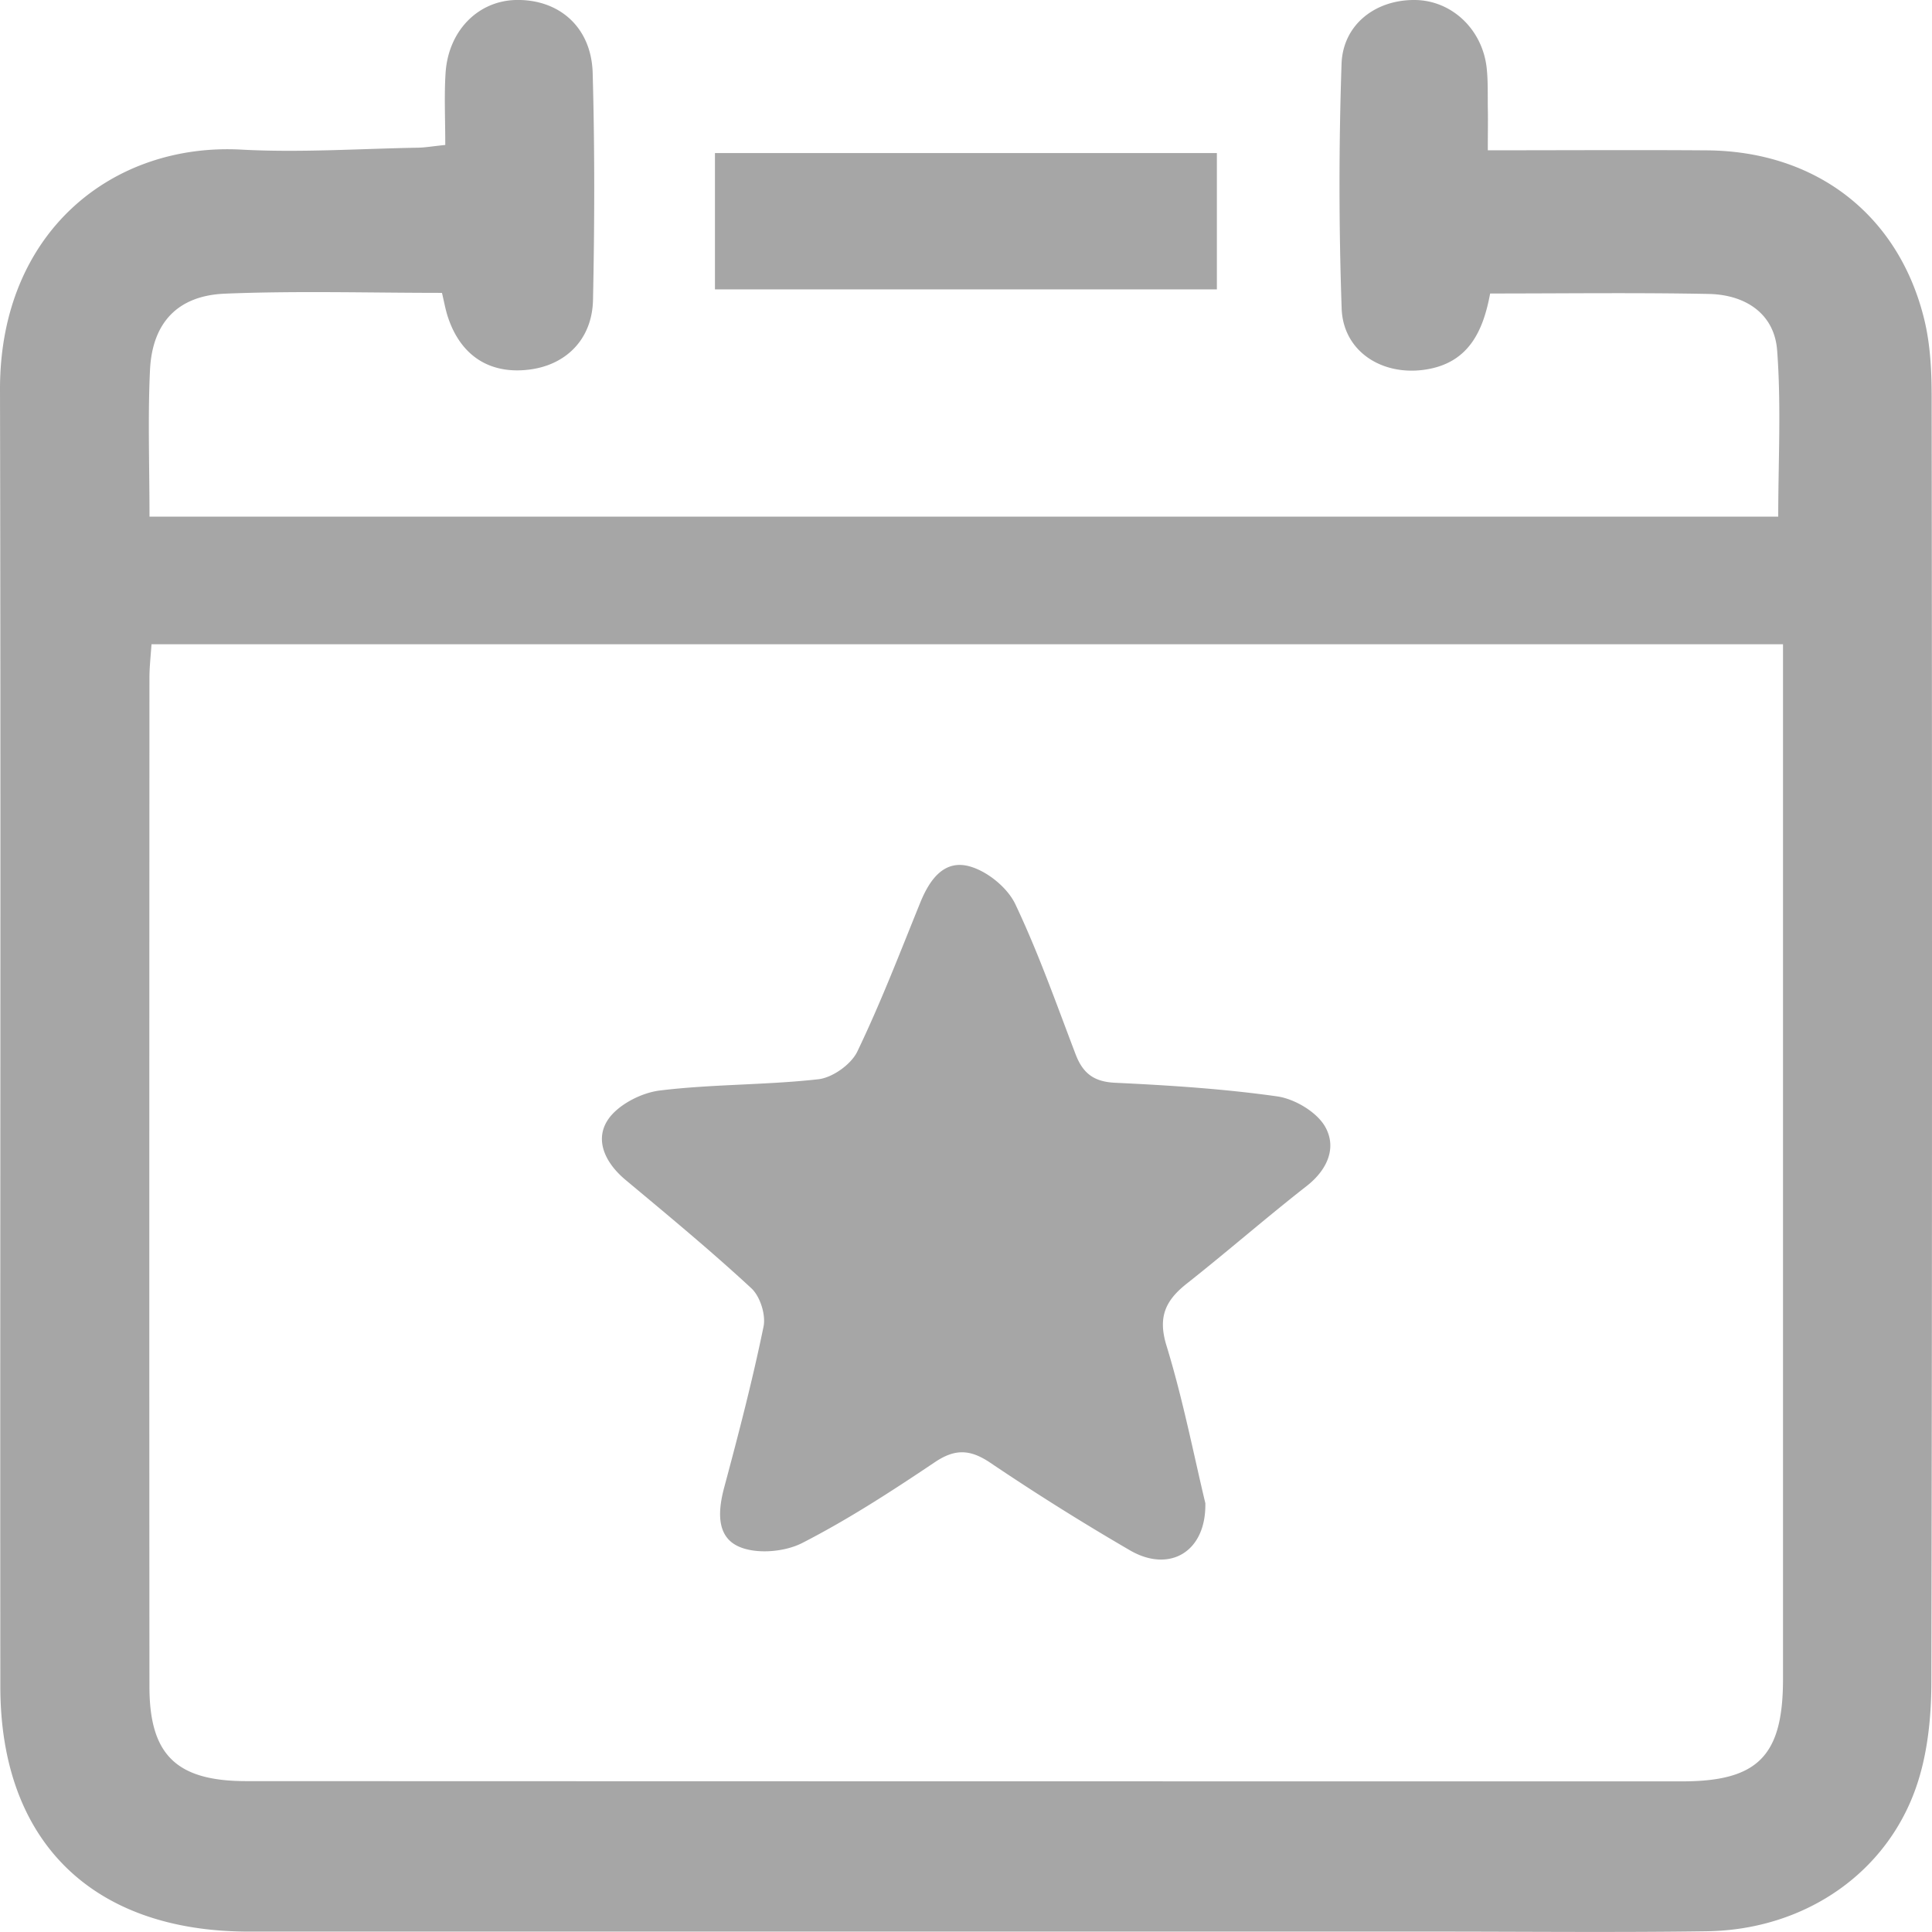
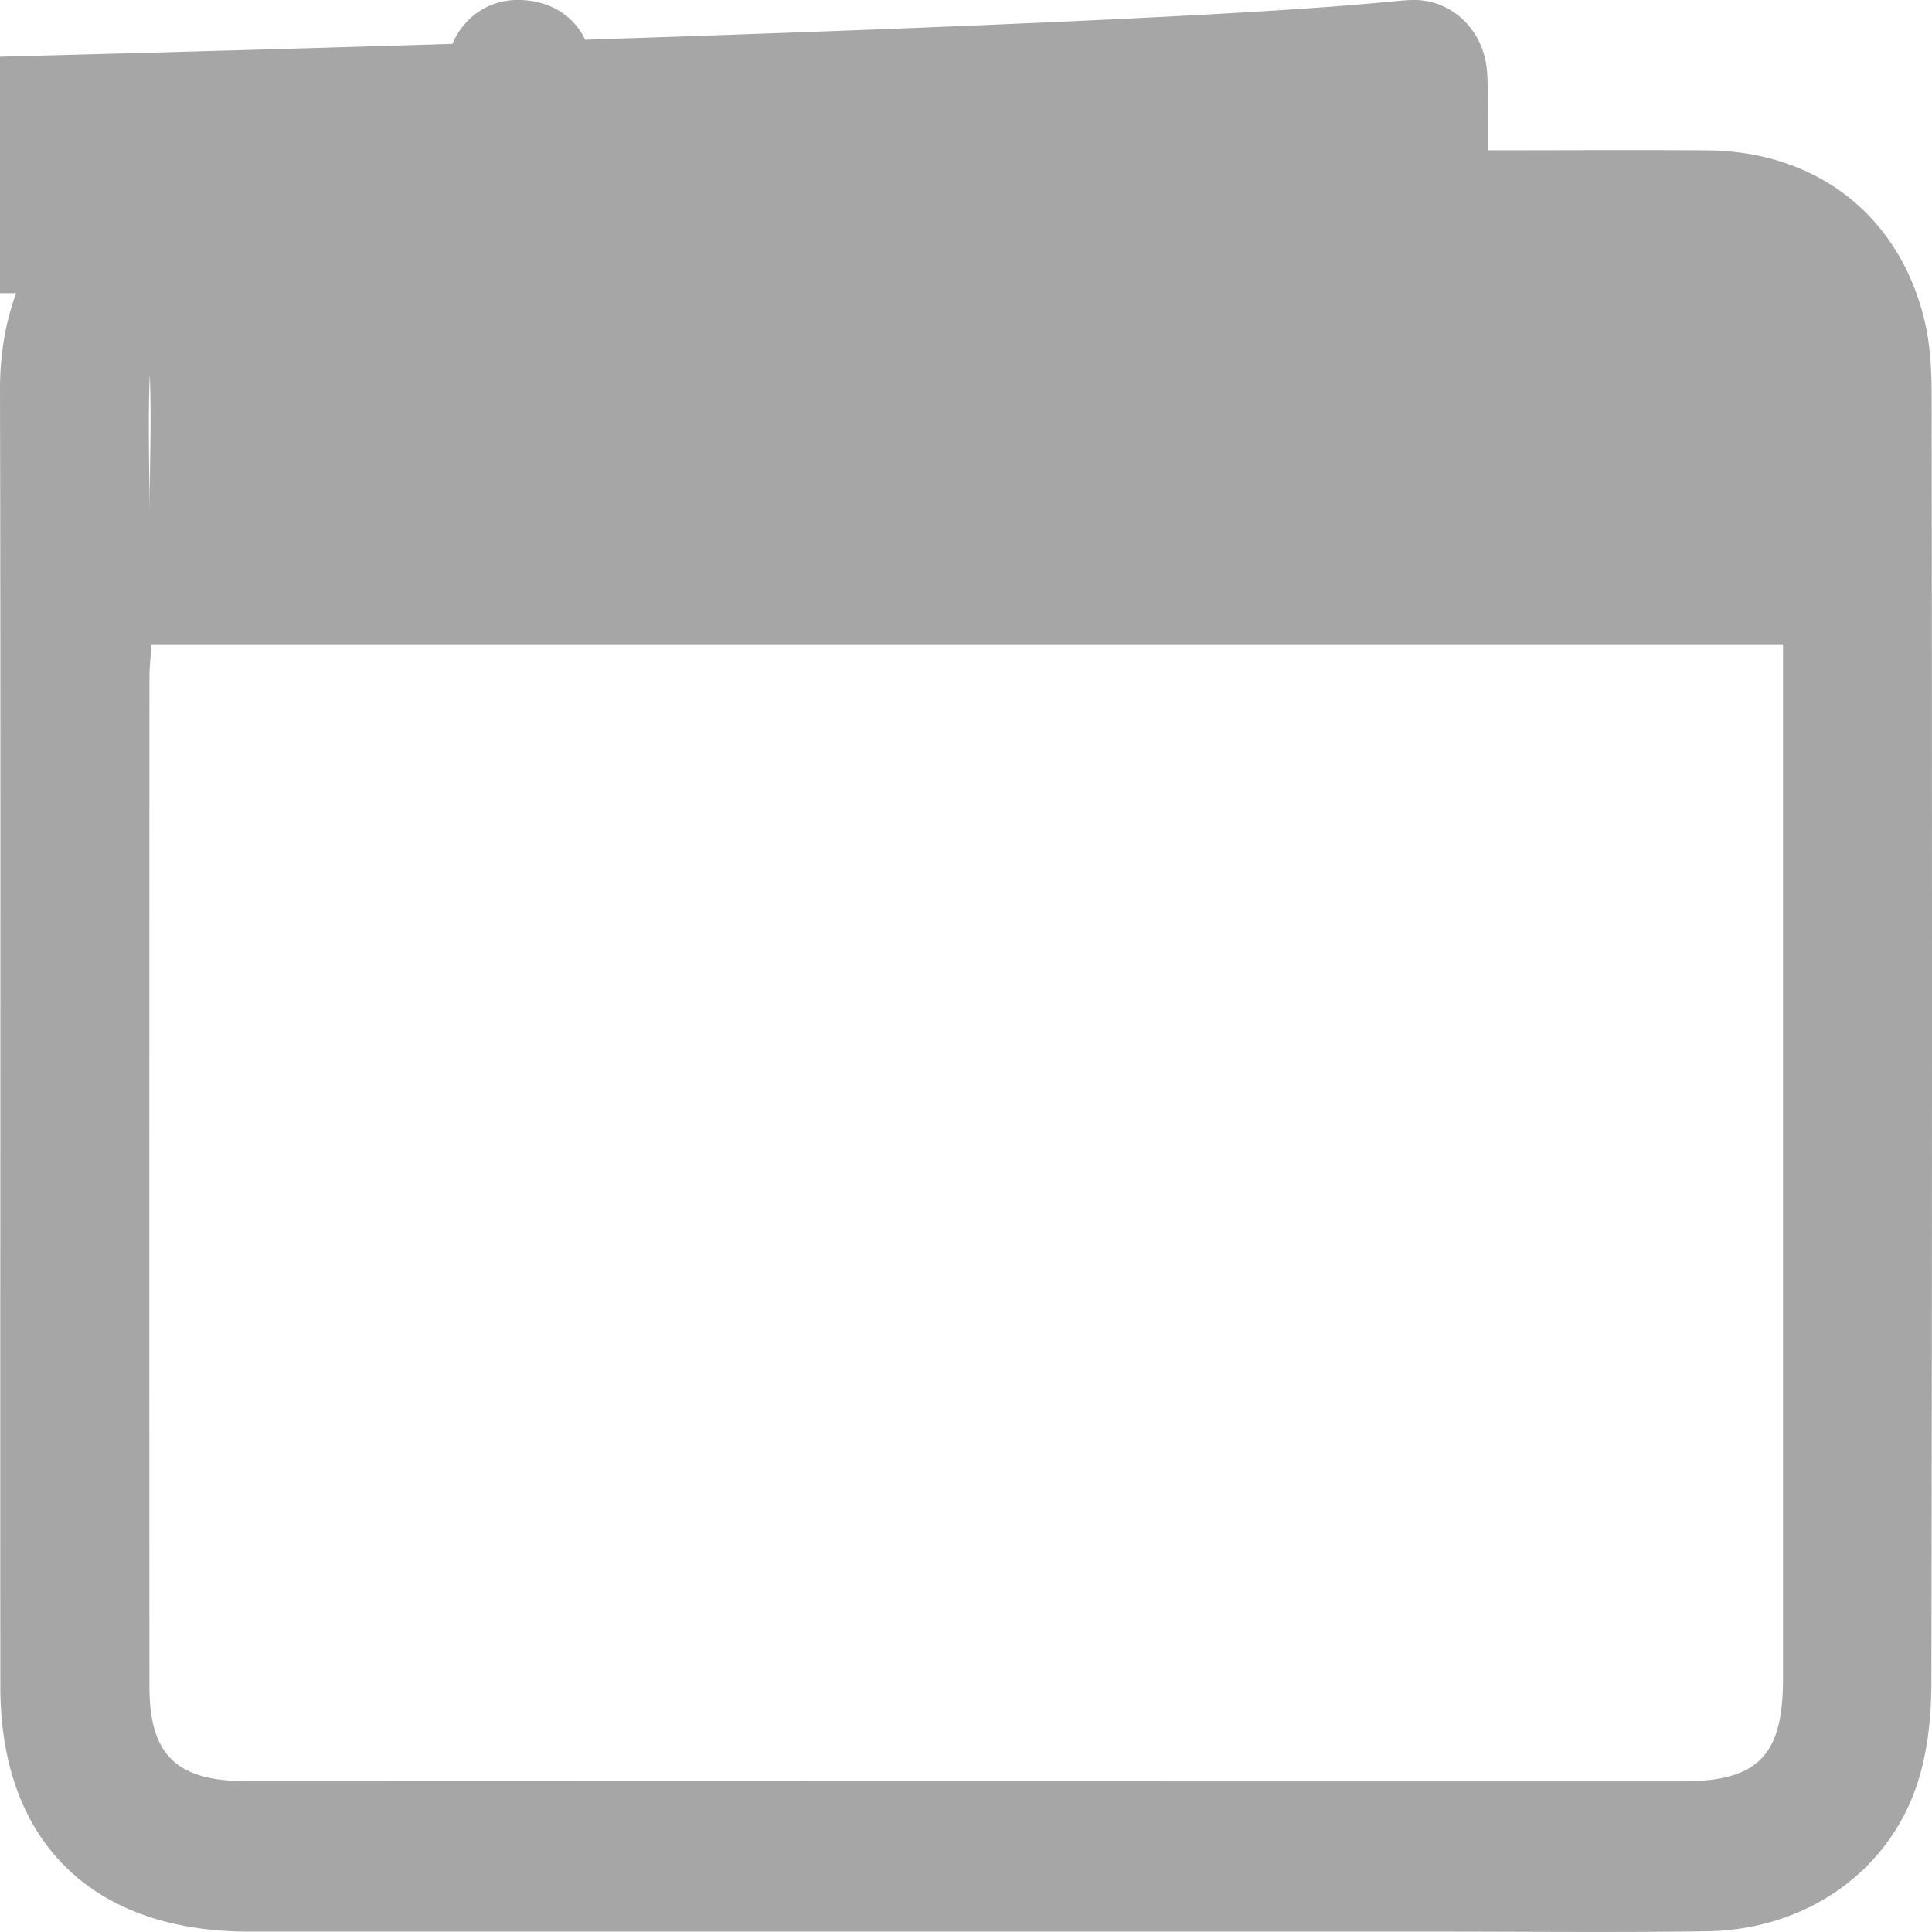
<svg xmlns="http://www.w3.org/2000/svg" width="34" height="34" viewBox="0 0 34 34" fill="none">
-   <path d="M7.836 2.55c0-.46-.02-.862.005-1.26C7.887.547 8.405.02 9.07 0c.765-.02 1.337.475 1.36 1.282.037 1.33.034 2.663.006 3.994-.014.699-.48 1.154-1.136 1.23-.681.08-1.185-.242-1.412-.91-.047-.136-.071-.28-.11-.442-1.28 0-2.552-.038-3.82.014-.833.034-1.277.513-1.318 1.339-.04.84-.009 1.686-.009 2.585h28.663c0-.965.054-1.949-.019-2.923-.048-.655-.565-.983-1.202-.996-1.271-.025-2.542-.008-3.849-.008-.123.663-.38 1.24-1.174 1.344-.748.098-1.412-.335-1.439-1.078a63.02 63.02 0 0 1-.002-4.306C23.633.429 24.21-.008 24.903 0c.643.007 1.184.513 1.26 1.195.025.23.017.464.02.696.005.207 0 .414 0 .754 1.324 0 2.59-.008 3.854.001 1.925.014 3.379 1.136 3.828 2.98.103.425.128.878.129 1.318.008 7.548.01 15.096-.005 22.644 0 .584-.057 1.194-.23 1.747-.496 1.594-1.97 2.627-3.722 2.652-1.592.023-3.182.006-4.774.006H4.381c-2.752 0-4.372-1.58-4.375-4.305C0 22.08.016 14.47 0 6.857-.005 4.082 1.982 2.51 4.248 2.633c1.036.056 2.079-.016 3.116-.034.124-.003.248-.025.472-.048zm-5.17 8.79c-.015.219-.036.404-.036.588-.002 5.917-.004 11.835 0 17.753 0 1.205.477 1.664 1.707 1.664 8.423.003 16.845.004 25.267.004 1.33 0 1.773-.447 1.774-1.794V11.338H2.665v.002z" fill="#A6A6A6" />
-   <path d="M21.415 5.093h-8.833V2.694h8.833v2.4zM21.212 26.46c.014.85-.629 1.224-1.32.827a43.259 43.259 0 0 1-2.472-1.55c-.35-.233-.614-.243-.968-.005-.755.507-1.522 1.006-2.33 1.42-.307.159-.794.202-1.105.072-.415-.172-.385-.631-.27-1.056.251-.935.495-1.874.69-2.822.043-.207-.06-.533-.216-.676-.714-.661-1.466-1.282-2.213-1.906-.35-.292-.548-.692-.313-1.053.173-.265.587-.48.918-.52.923-.113 1.864-.094 2.789-.198.248-.028.574-.259.684-.485.41-.852.75-1.738 1.106-2.616.164-.407.42-.774.876-.644.31.087.661.373.799.662.406.855.722 1.752 1.06 2.639.127.335.318.489.7.506.95.045 1.905.106 2.846.239.307.043.69.269.842.525.214.365.056.757-.316 1.05-.717.56-1.402 1.159-2.117 1.723-.372.295-.508.585-.355 1.085.29.944.479 1.917.686 2.781v.003z" fill="#A6A6A6" />
+   <path d="M7.836 2.55c0-.46-.02-.862.005-1.26C7.887.547 8.405.02 9.07 0c.765-.02 1.337.475 1.36 1.282.037 1.33.034 2.663.006 3.994-.014.699-.48 1.154-1.136 1.23-.681.08-1.185-.242-1.412-.91-.047-.136-.071-.28-.11-.442-1.28 0-2.552-.038-3.82.014-.833.034-1.277.513-1.318 1.339-.04.84-.009 1.686-.009 2.585c0-.965.054-1.949-.019-2.923-.048-.655-.565-.983-1.202-.996-1.271-.025-2.542-.008-3.849-.008-.123.663-.38 1.24-1.174 1.344-.748.098-1.412-.335-1.439-1.078a63.02 63.02 0 0 1-.002-4.306C23.633.429 24.21-.008 24.903 0c.643.007 1.184.513 1.26 1.195.025.23.017.464.02.696.005.207 0 .414 0 .754 1.324 0 2.59-.008 3.854.001 1.925.014 3.379 1.136 3.828 2.98.103.425.128.878.129 1.318.008 7.548.01 15.096-.005 22.644 0 .584-.057 1.194-.23 1.747-.496 1.594-1.97 2.627-3.722 2.652-1.592.023-3.182.006-4.774.006H4.381c-2.752 0-4.372-1.58-4.375-4.305C0 22.08.016 14.47 0 6.857-.005 4.082 1.982 2.51 4.248 2.633c1.036.056 2.079-.016 3.116-.034.124-.003.248-.025.472-.048zm-5.17 8.79c-.015.219-.036.404-.036.588-.002 5.917-.004 11.835 0 17.753 0 1.205.477 1.664 1.707 1.664 8.423.003 16.845.004 25.267.004 1.33 0 1.773-.447 1.774-1.794V11.338H2.665v.002z" fill="#A6A6A6" />
</svg>